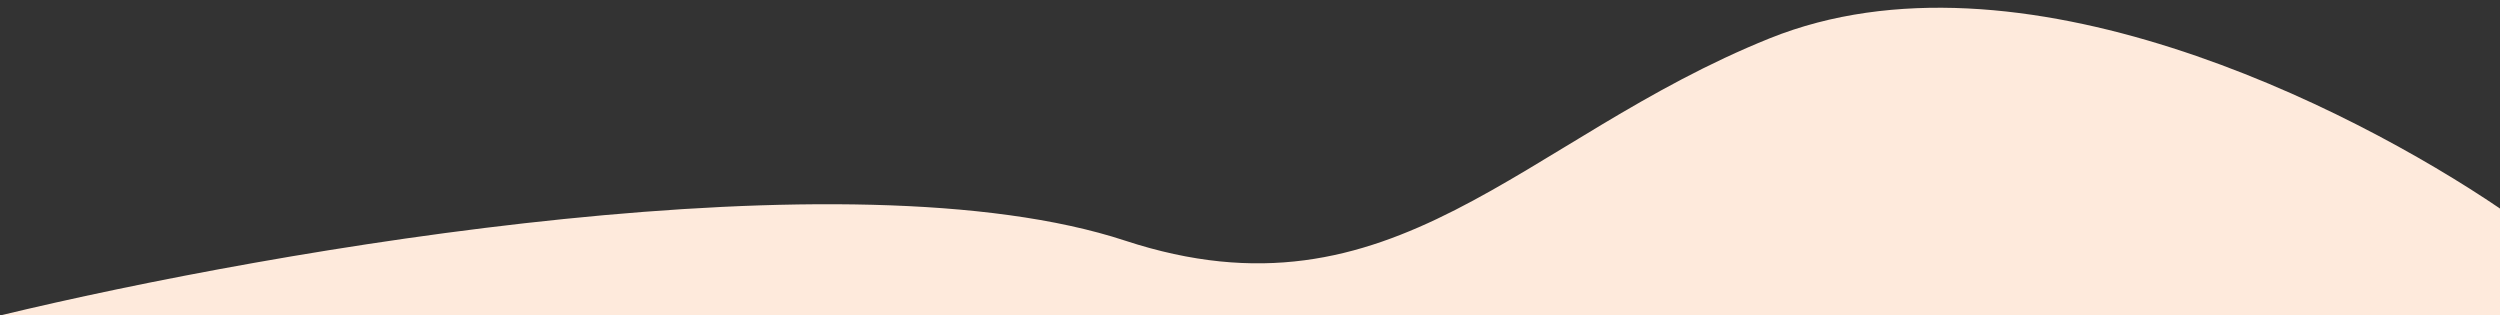
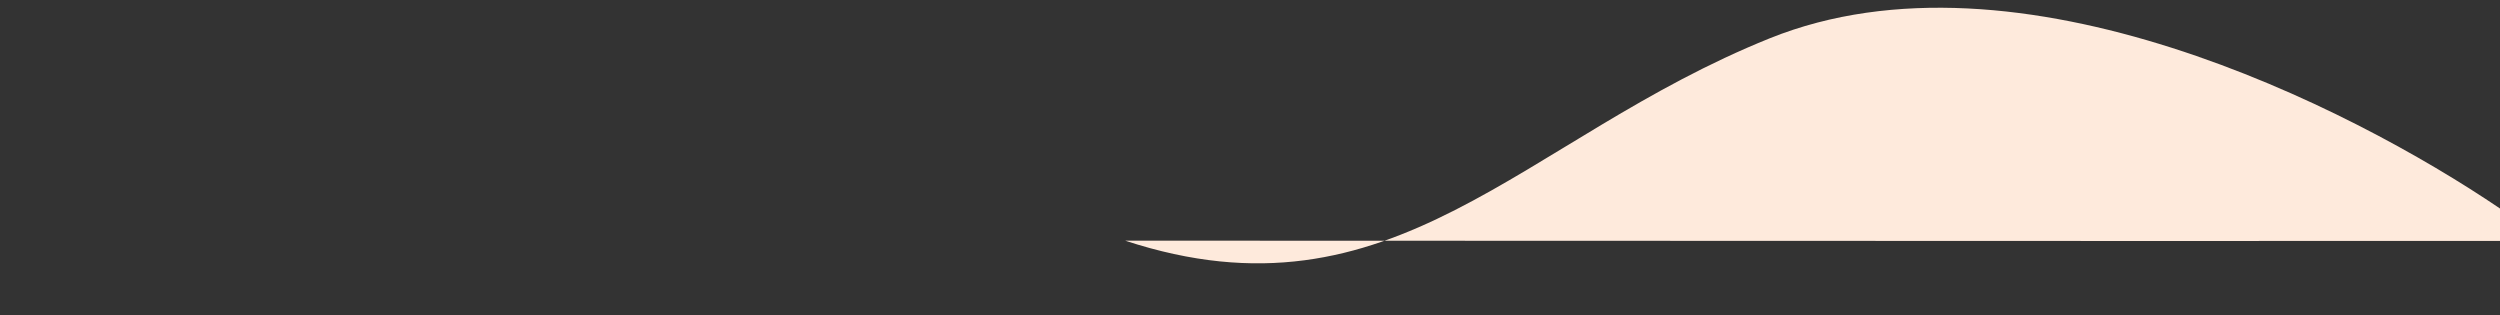
<svg xmlns="http://www.w3.org/2000/svg" id="Layer_1" version="1.1" viewBox="0 0 2297.9 289.6">
  <rect x="0" y="0" width="2297.9" height="289.6" fill="#333333" stroke="none" />
  <defs>
    <style>
      .st0 {
        fill: #feeadc;
        fill-rule: evenodd;
      }
    </style>
  </defs>
-   <path class="st0" d="M2297.8,191.6c-137.9-93.5-442.9-248.2-671.1-156.4-228.2,91.8-345.6,267.1-592.5,186C781.4,138.1,255.3,228.4,0,290c1349.1.8,2298.9-.2,2298.9-.2,0,0,12.4,41.3-1.1-98.2h0Z" />
+   <path class="st0" d="M2297.8,191.6c-137.9-93.5-442.9-248.2-671.1-156.4-228.2,91.8-345.6,267.1-592.5,186c1349.1.8,2298.9-.2,2298.9-.2,0,0,12.4,41.3-1.1-98.2h0Z" />
</svg>